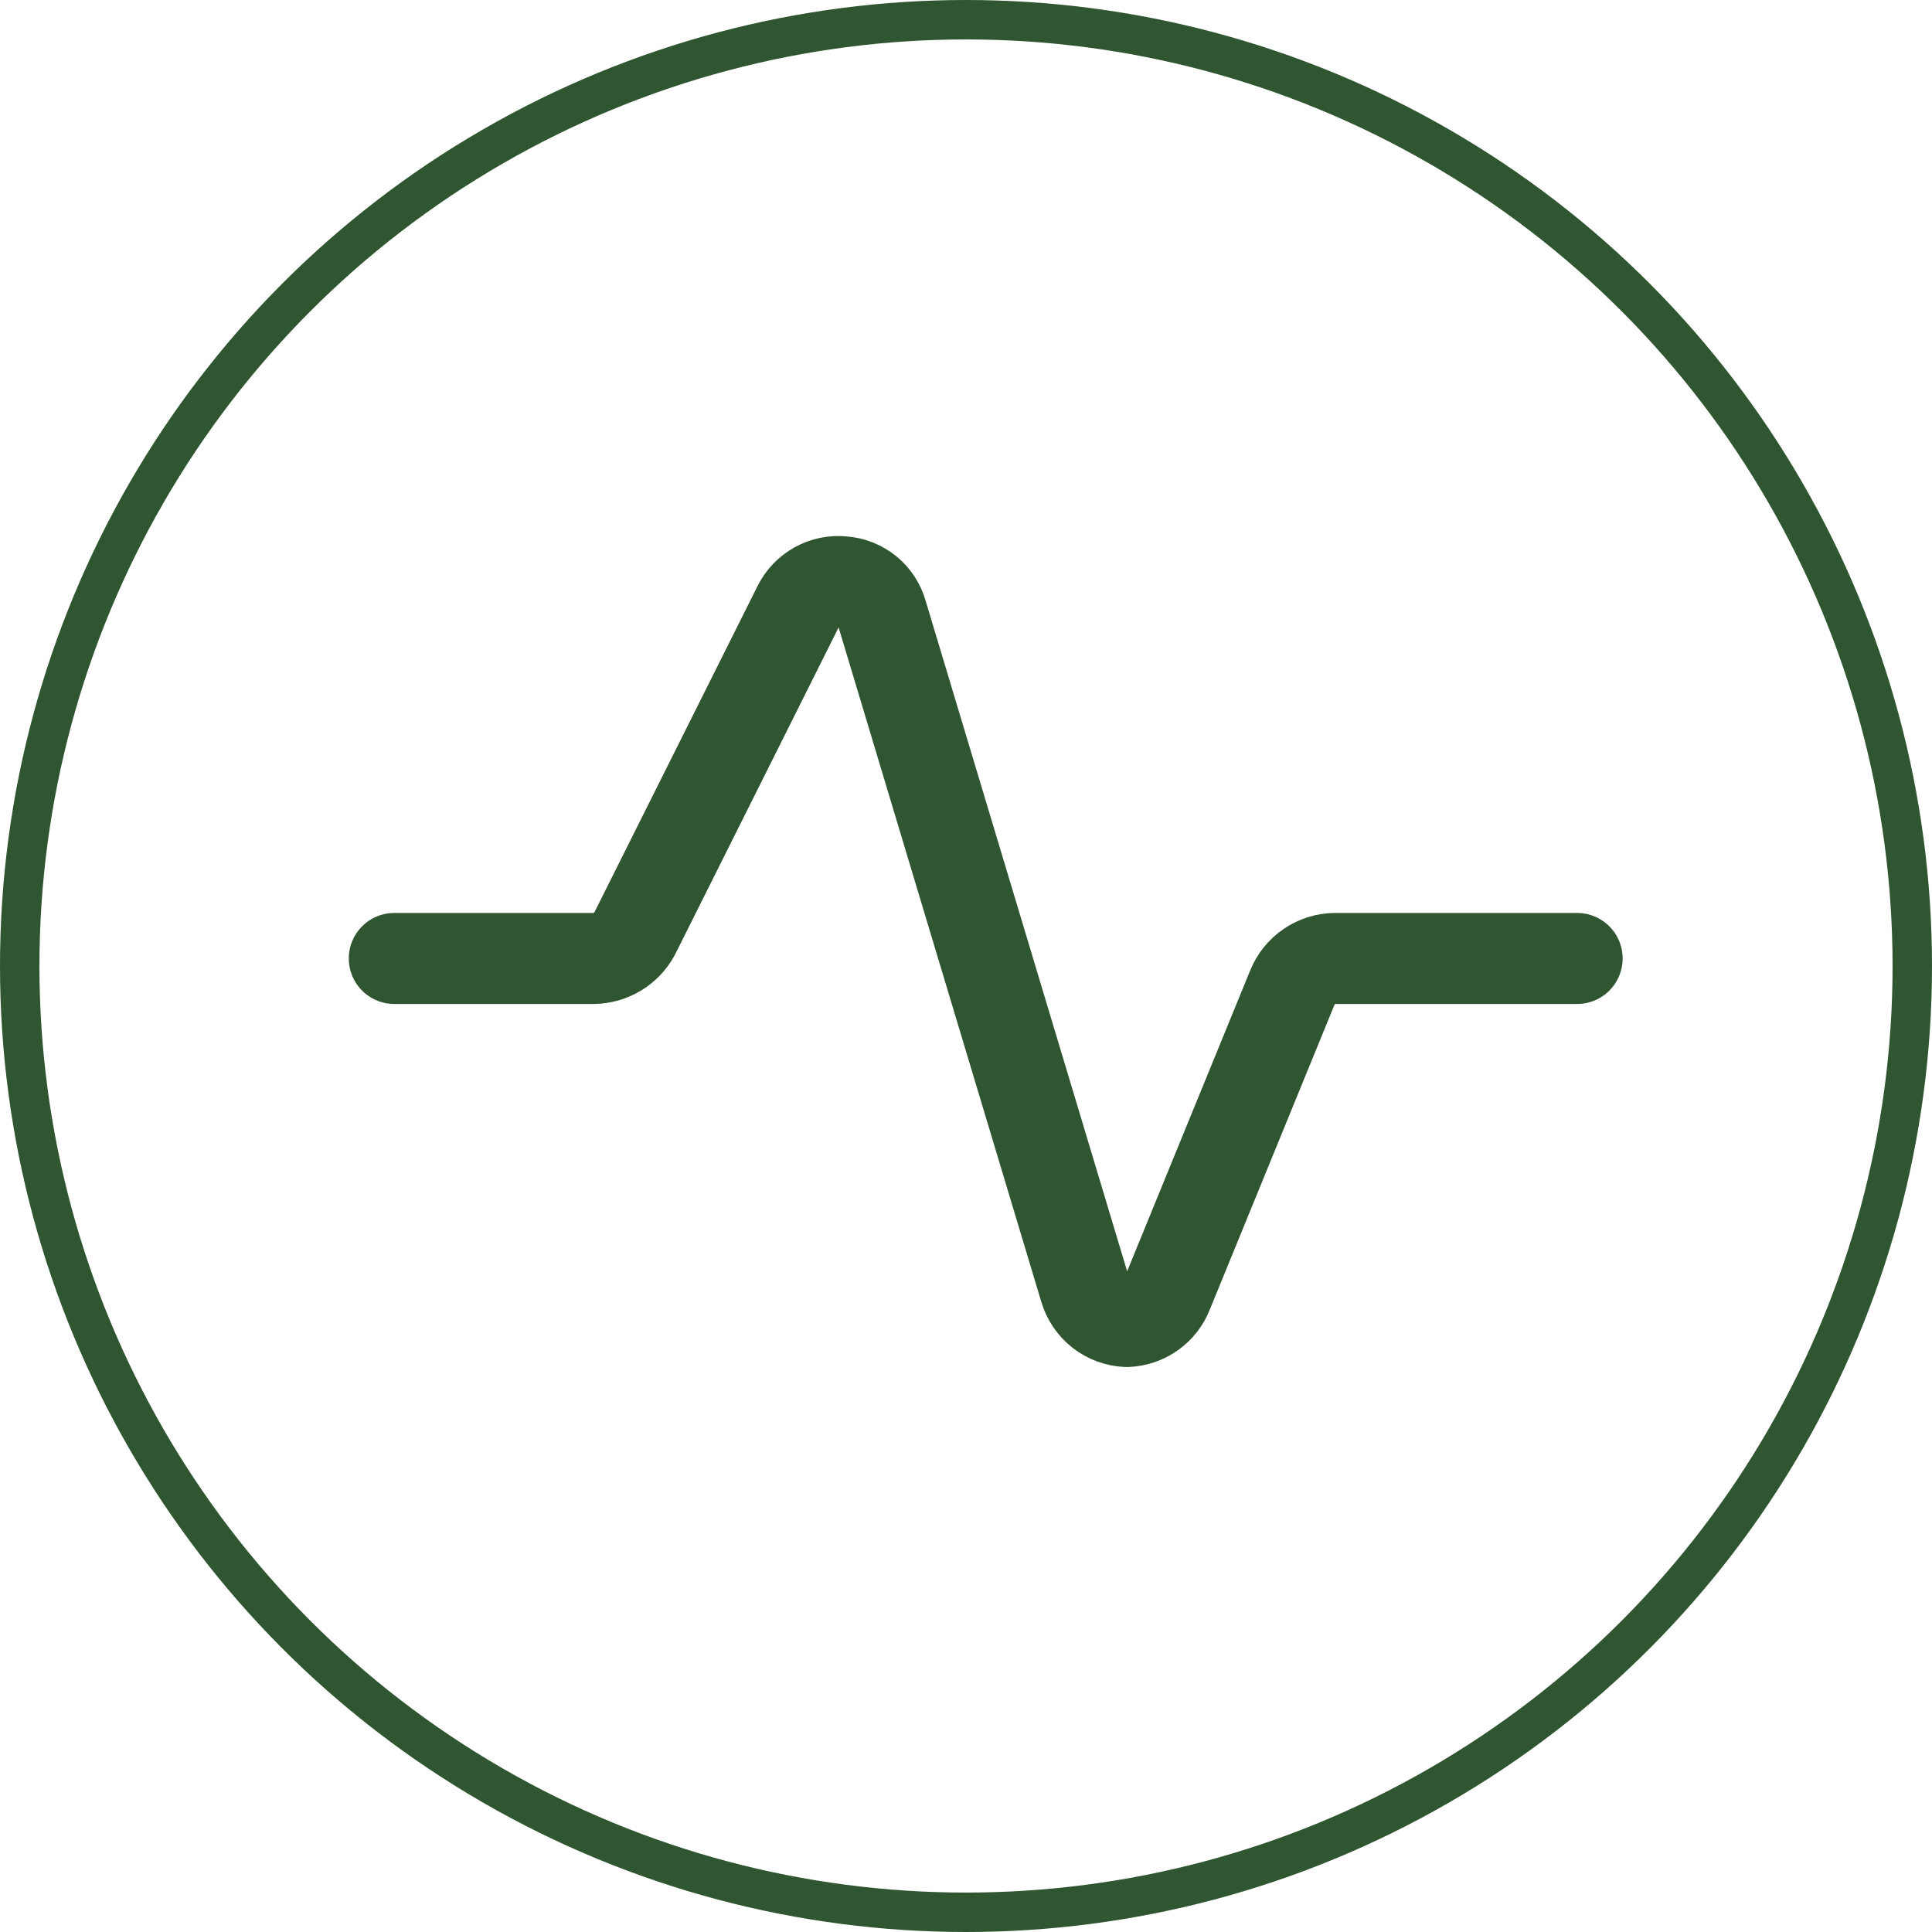
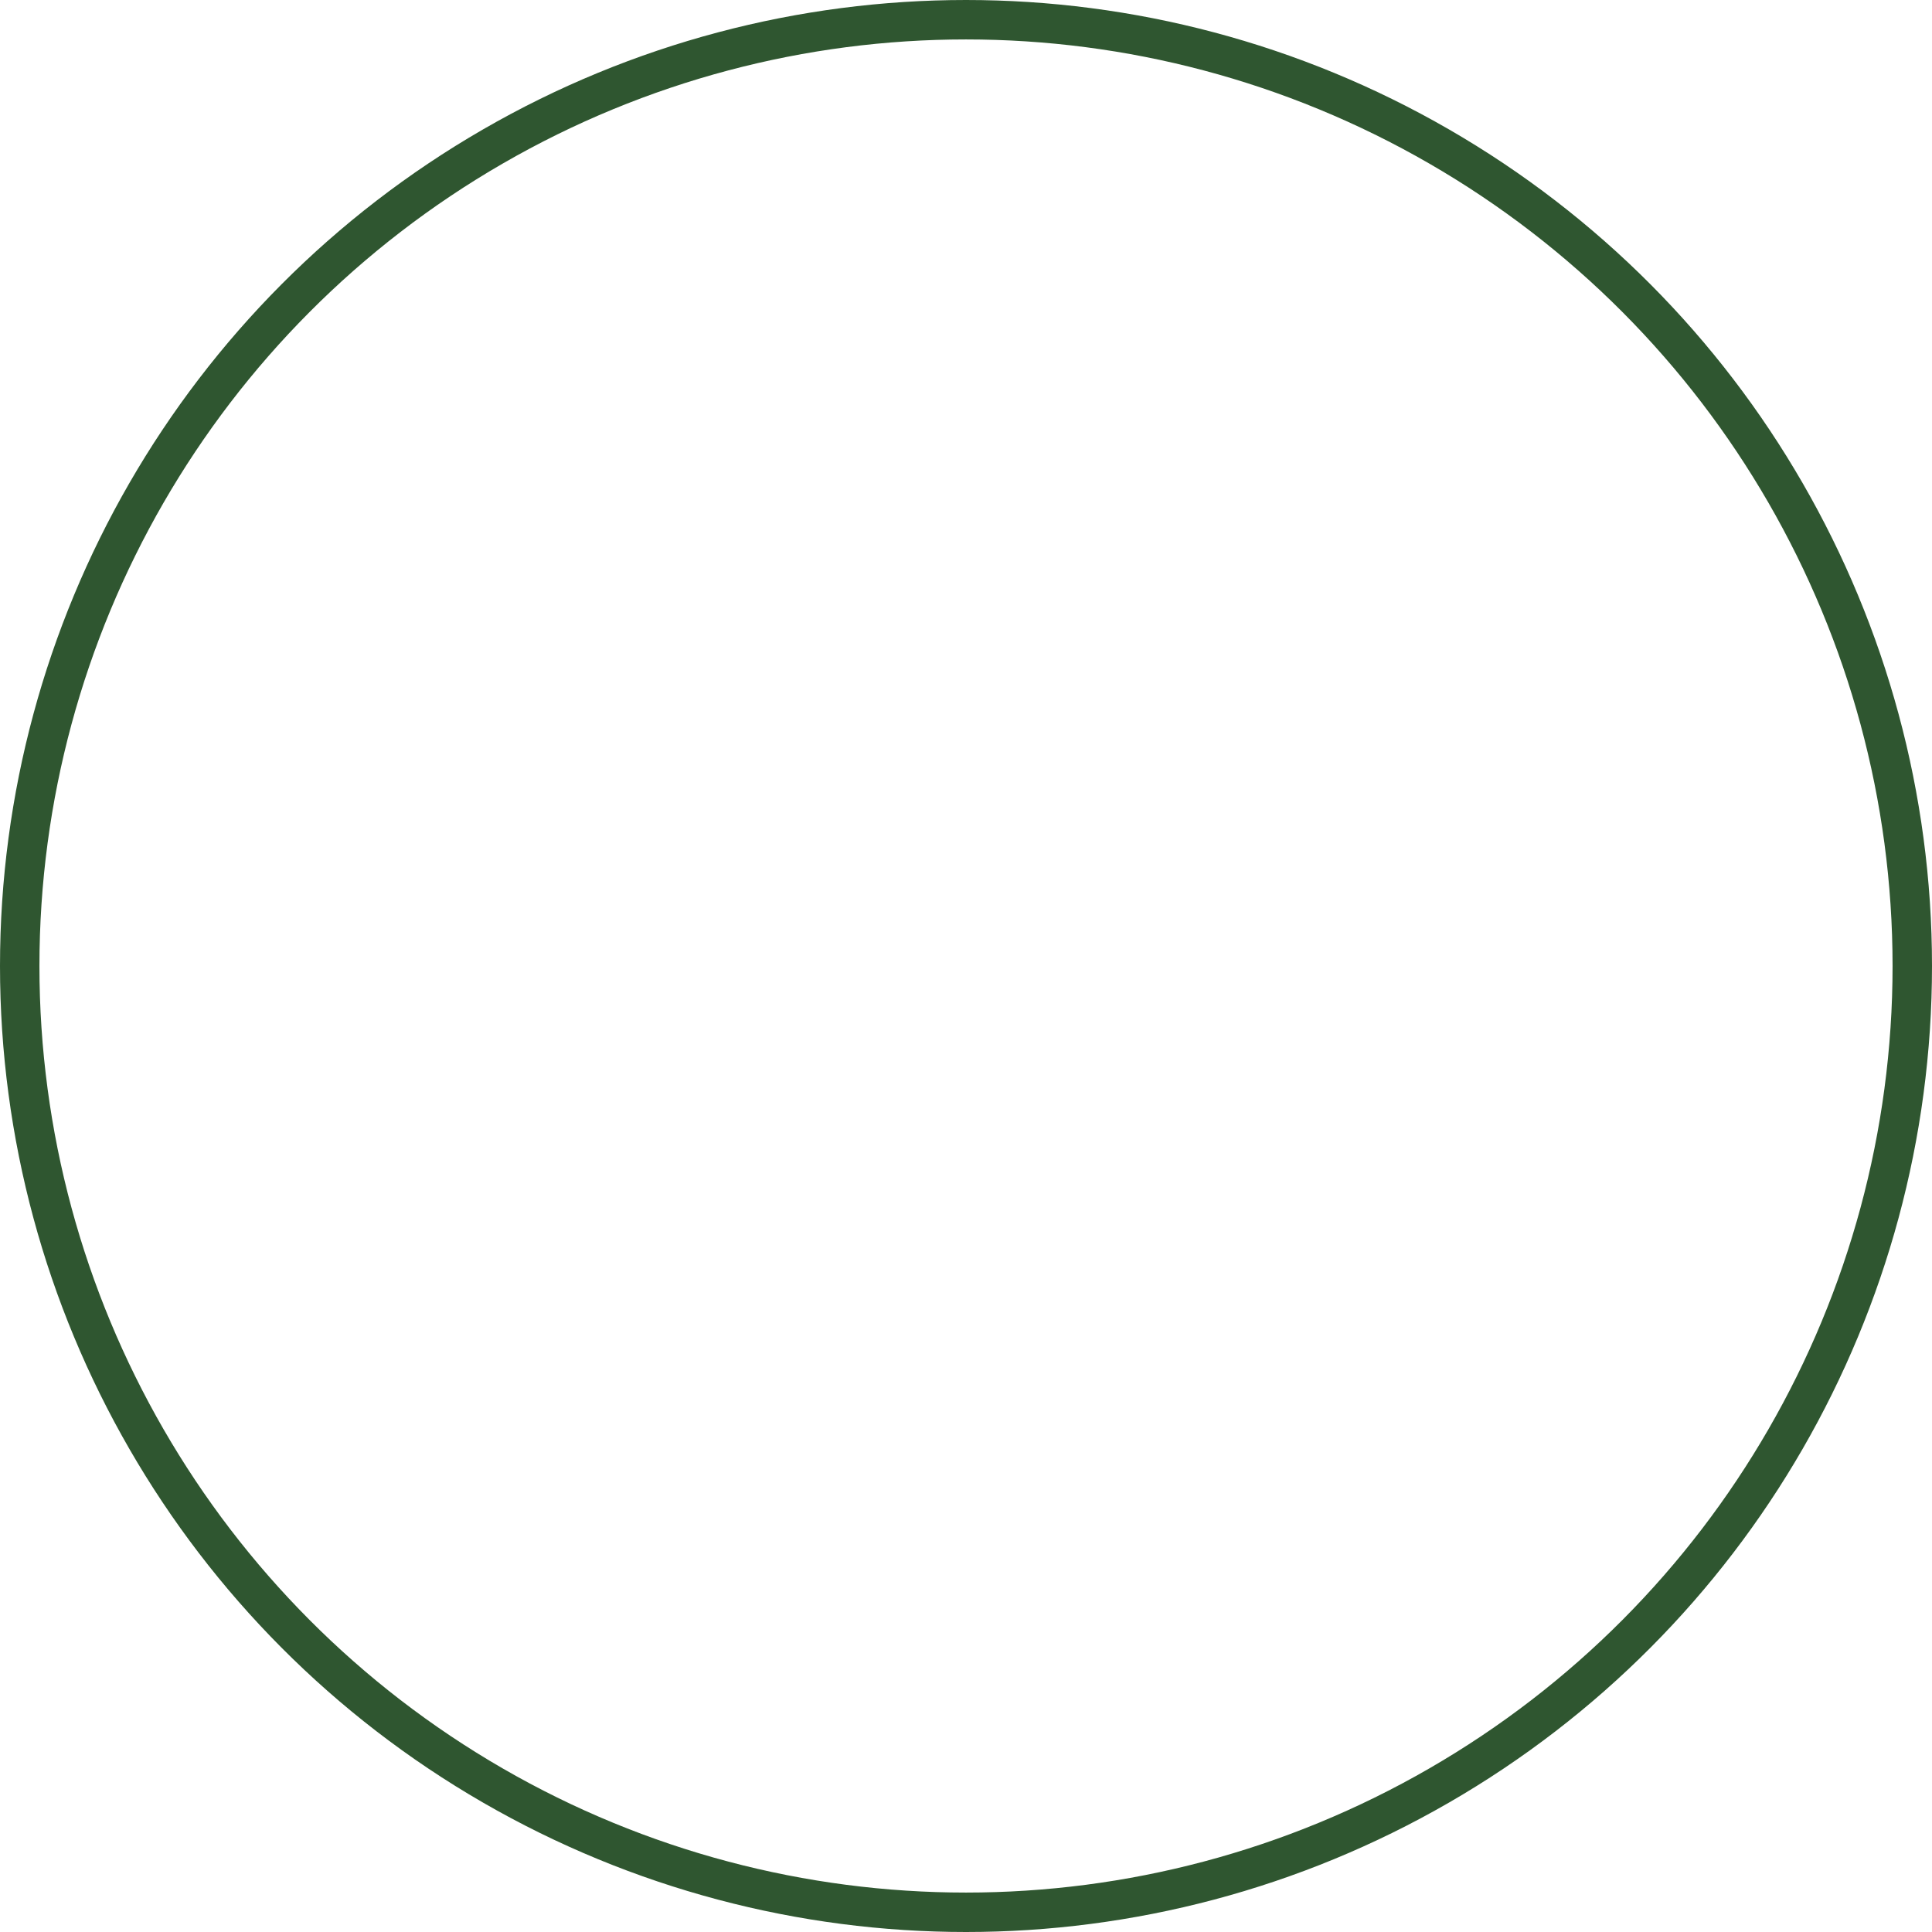
<svg xmlns="http://www.w3.org/2000/svg" width="49" height="49" viewBox="0 0 49 49" fill="none">
  <circle cx="24.5" cy="24.5" r="24" stroke="#2F5630" />
-   <path d="M10 24.309H15.054C15.267 24.306 15.475 24.247 15.657 24.138C15.84 24.029 15.99 23.872 16.092 23.686L20.246 15.378C20.349 15.171 20.512 15.001 20.714 14.889C20.916 14.778 21.147 14.731 21.377 14.755C21.605 14.771 21.824 14.857 22.002 15.001C22.179 15.146 22.308 15.342 22.369 15.563L27.515 32.686C27.583 32.918 27.722 33.123 27.912 33.273C28.103 33.422 28.335 33.507 28.577 33.517C28.803 33.509 29.023 33.435 29.207 33.304C29.392 33.172 29.534 32.99 29.615 32.778L32.777 25.047C32.864 24.831 33.014 24.645 33.207 24.513C33.4 24.381 33.628 24.311 33.861 24.309H40" stroke="#2F5630" stroke-width="2.308" stroke-linecap="round" stroke-linejoin="round" />
</svg>